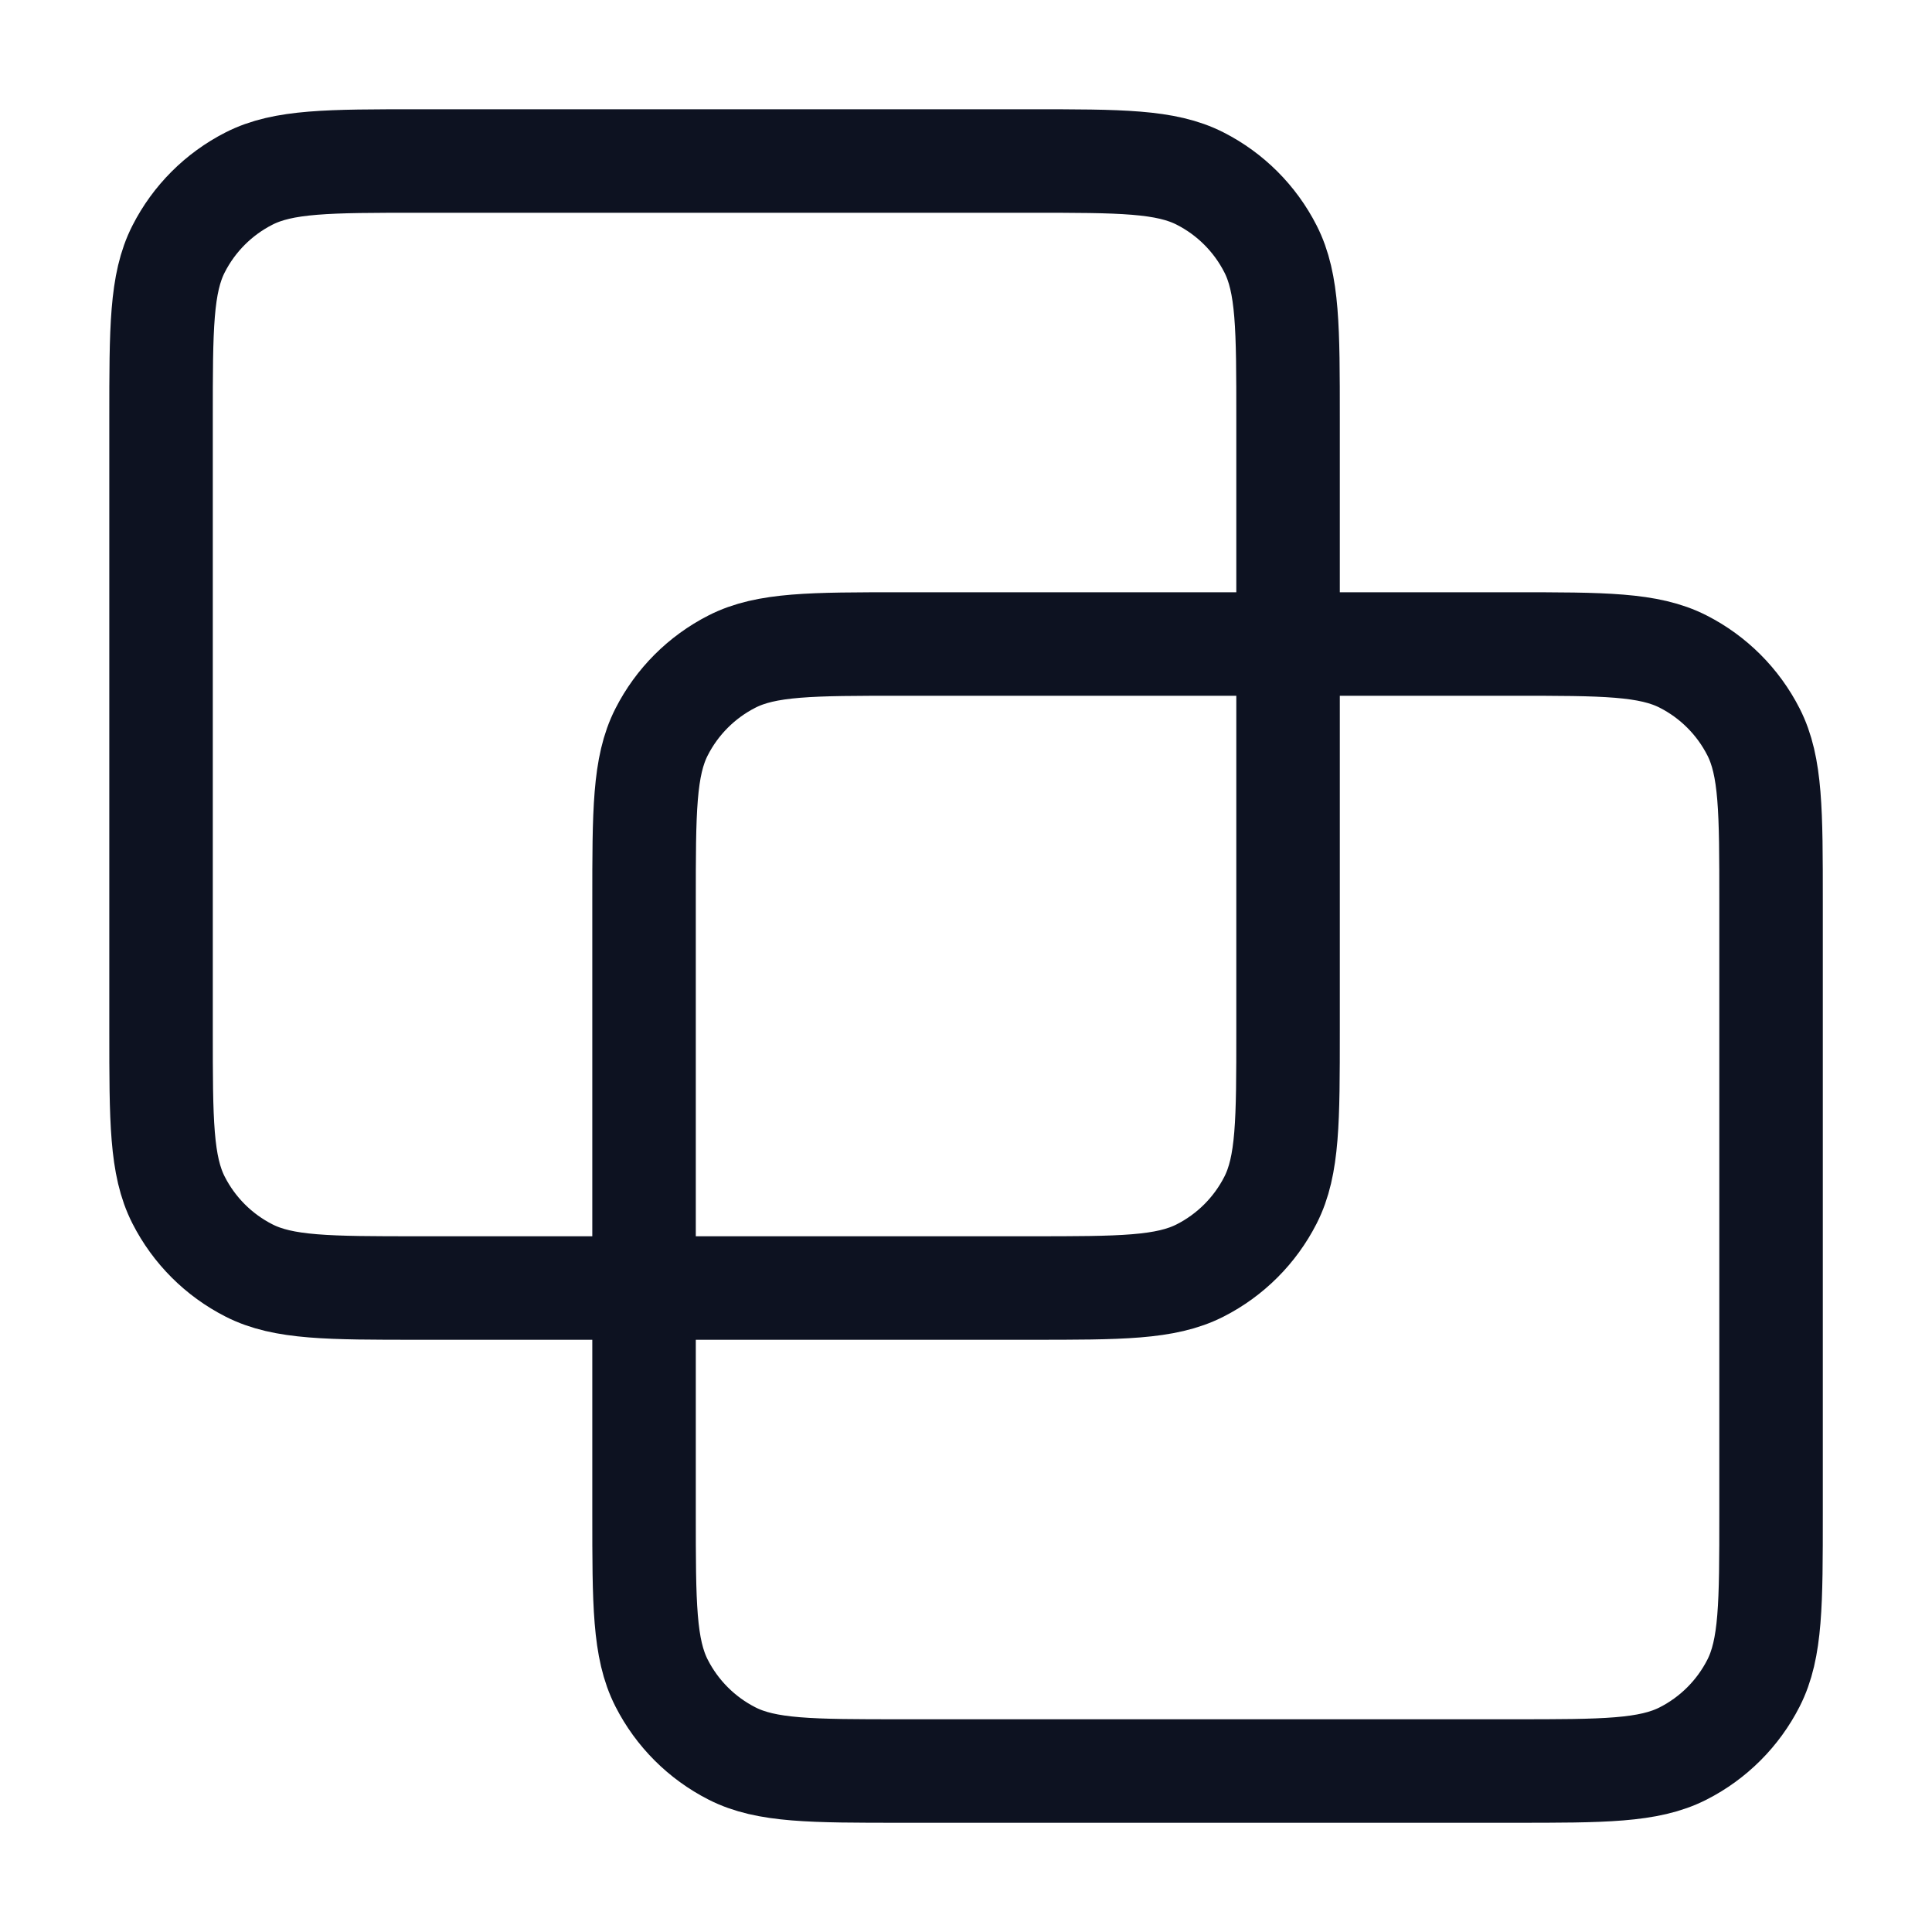
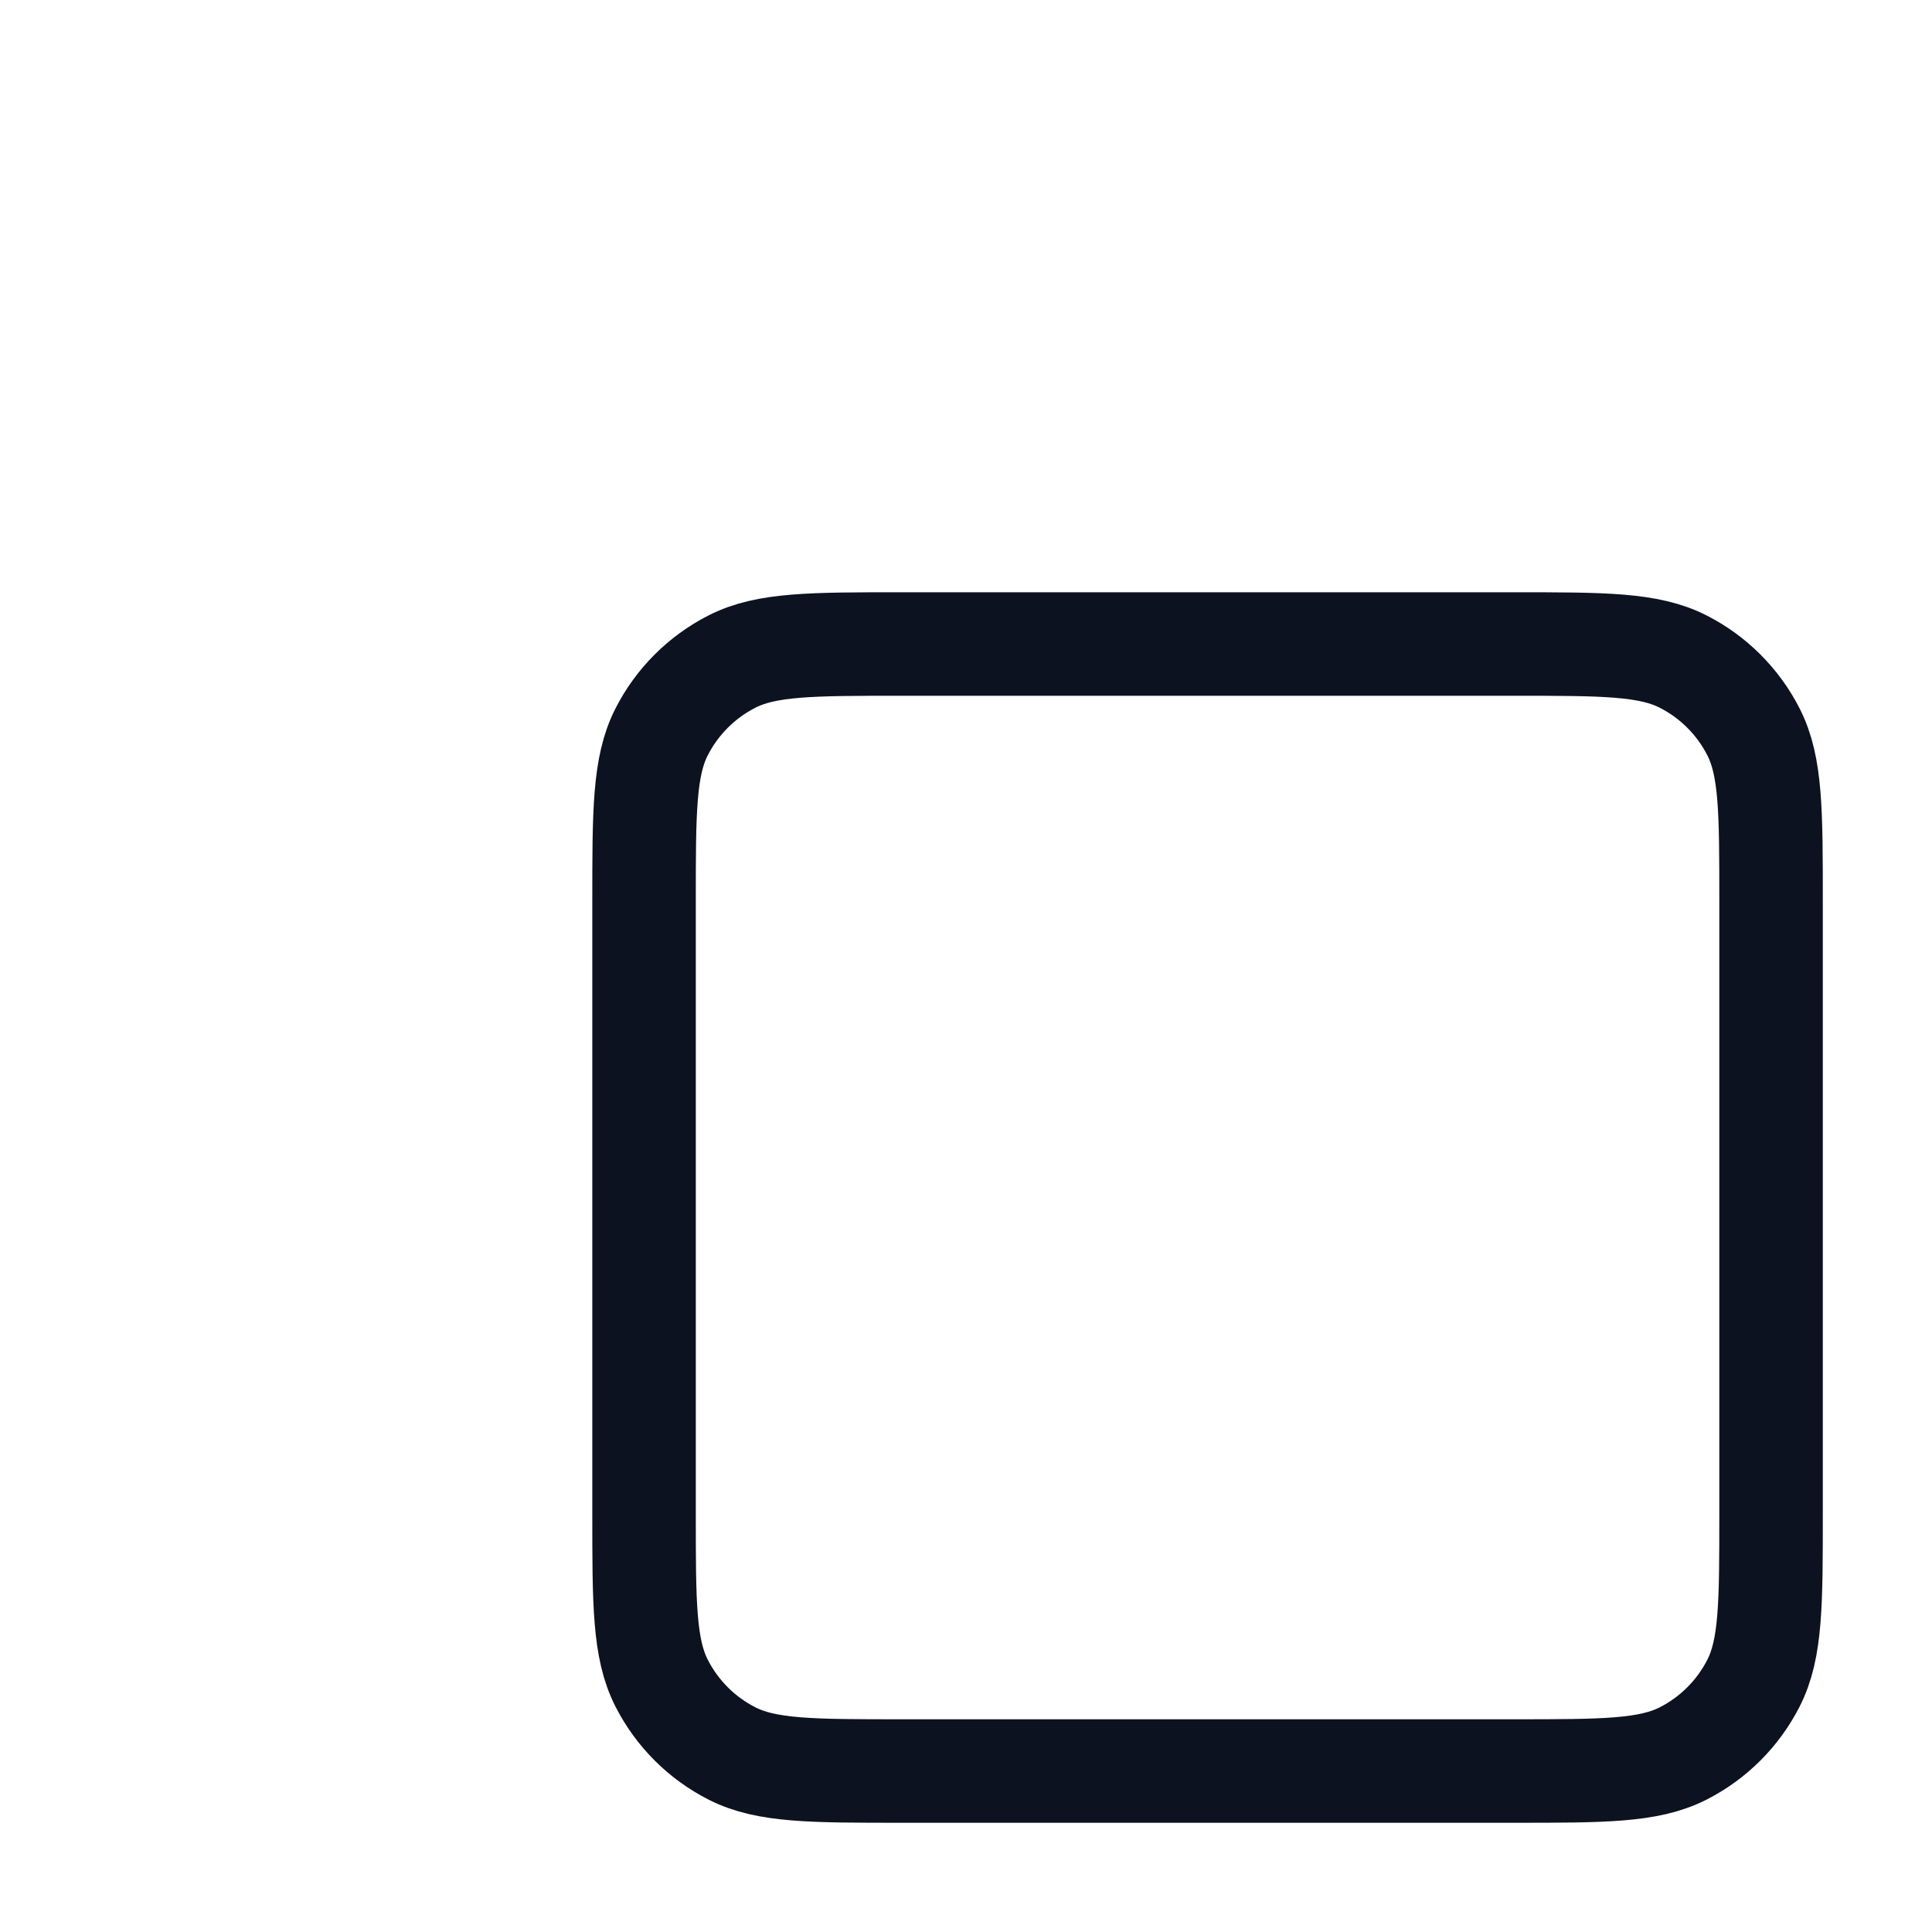
<svg xmlns="http://www.w3.org/2000/svg" width="56" height="56" viewBox="0 0 56 56" fill="none">
-   <path d="M4.668 12.134C4.668 9.52 4.668 8.213 5.177 7.215C5.624 6.337 6.338 5.623 7.216 5.176C8.214 4.667 9.521 4.667 12.135 4.667H29.868C32.481 4.667 33.788 4.667 34.787 5.176C35.665 5.623 36.379 6.337 36.826 7.215C37.335 8.213 37.335 9.52 37.335 12.134V29.867C37.335 32.481 37.335 33.787 36.826 34.786C36.379 35.664 35.665 36.378 34.787 36.825C33.788 37.334 32.481 37.334 29.868 37.334H12.135C9.521 37.334 8.214 37.334 7.216 36.825C6.338 36.378 5.624 35.664 5.177 34.786C4.668 33.787 4.668 32.481 4.668 29.867V12.134Z" stroke="#0D1221" stroke-width="3" stroke-linecap="round" stroke-linejoin="round" />
  <path d="M18.668 26.134C18.668 23.52 18.668 22.213 19.177 21.215C19.624 20.337 20.338 19.623 21.216 19.176C22.214 18.667 23.521 18.667 26.135 18.667H43.868C46.481 18.667 47.788 18.667 48.787 19.176C49.665 19.623 50.379 20.337 50.826 21.215C51.335 22.213 51.335 23.52 51.335 26.134V43.867C51.335 46.481 51.335 47.787 50.826 48.786C50.379 49.664 49.665 50.378 48.787 50.825C47.788 51.334 46.481 51.334 43.868 51.334H26.135C23.521 51.334 22.214 51.334 21.216 50.825C20.338 50.378 19.624 49.664 19.177 48.786C18.668 47.787 18.668 46.481 18.668 43.867V26.134Z" stroke="#0D1221" stroke-width="3" stroke-linecap="round" stroke-linejoin="round" />
</svg>